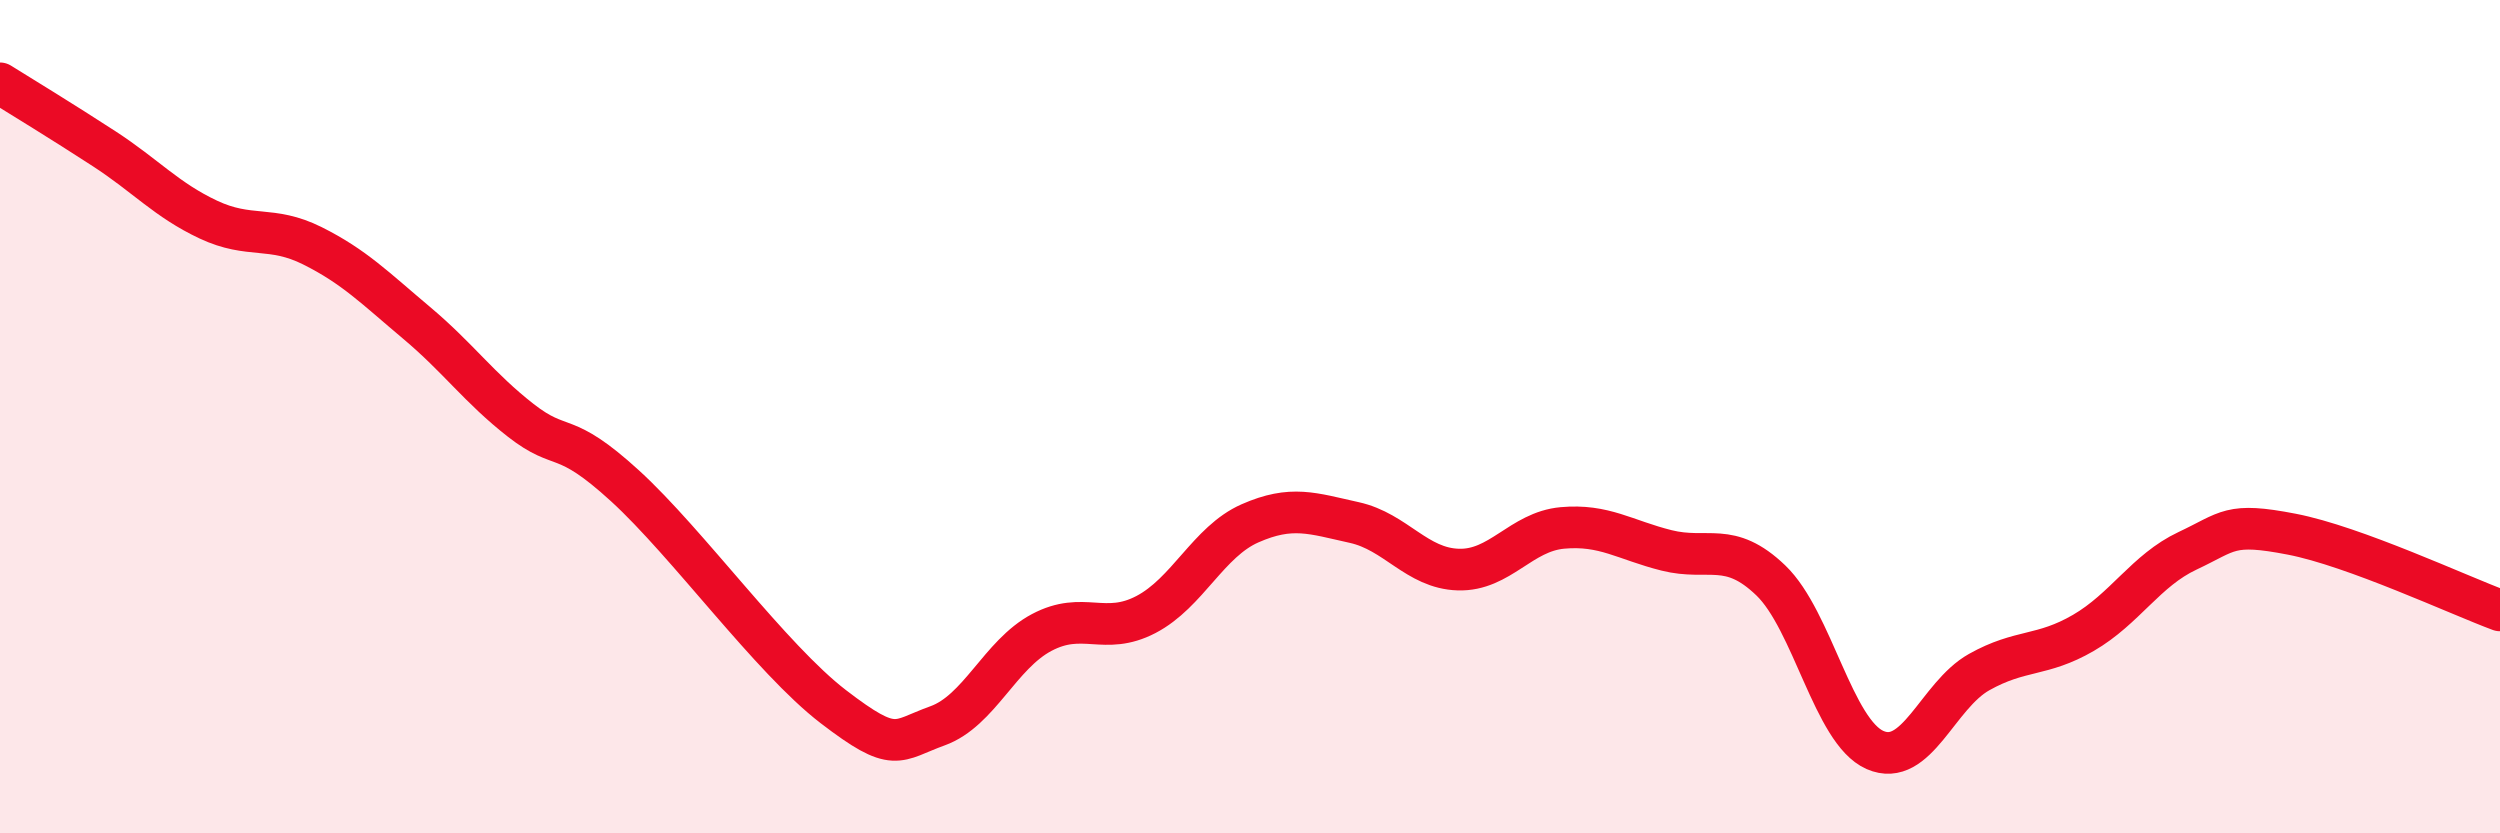
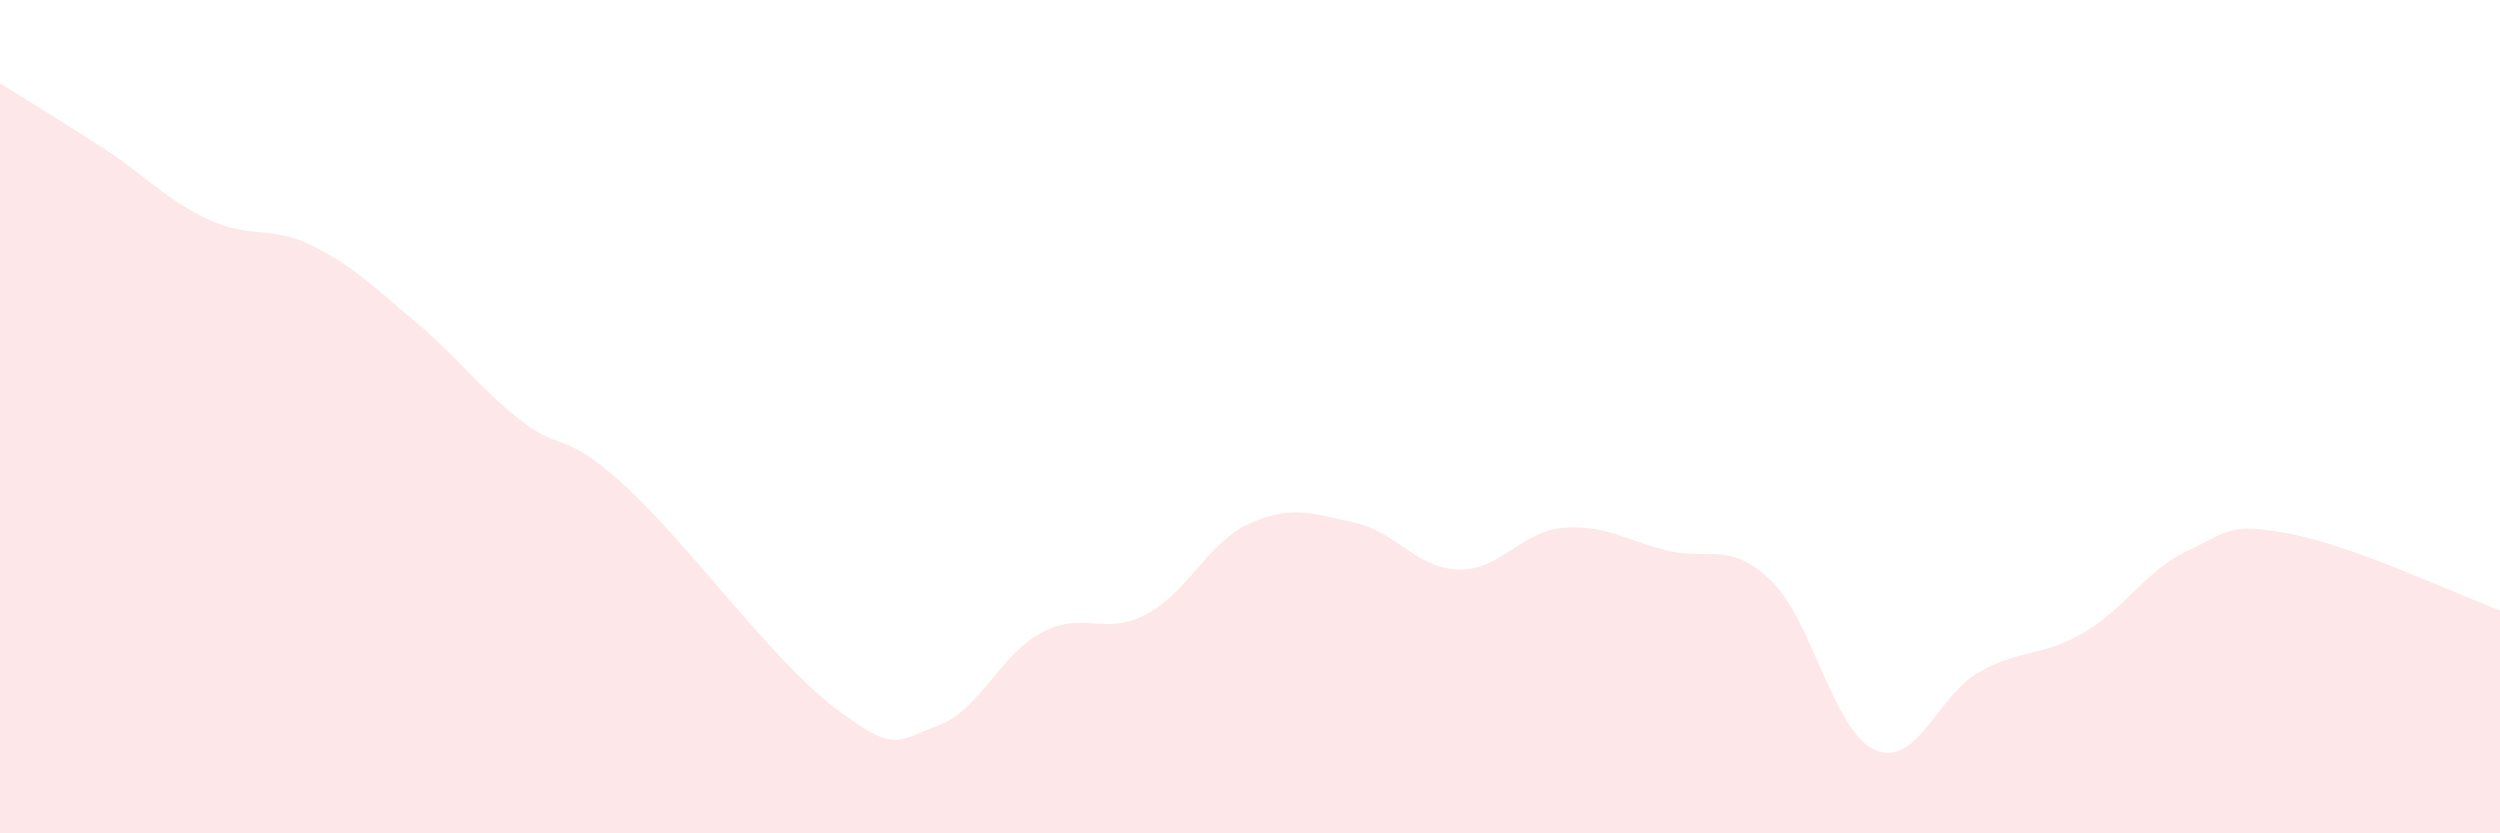
<svg xmlns="http://www.w3.org/2000/svg" width="60" height="20" viewBox="0 0 60 20">
  <path d="M 0,2 C 0.5,2.31 1.5,2.92 2.5,3.57 C 3.5,4.22 4,4.8 5,5.27 C 6,5.74 6.5,5.4 7.5,5.9 C 8.5,6.4 9,6.91 10,7.75 C 11,8.59 11.5,9.31 12.5,10.09 C 13.5,10.87 13.5,10.29 15,11.66 C 16.5,13.03 18.5,15.81 20,16.96 C 21.5,18.11 21.5,17.78 22.5,17.42 C 23.5,17.06 24,15.71 25,15.18 C 26,14.65 26.5,15.27 27.5,14.75 C 28.5,14.23 29,13 30,12.56 C 31,12.12 31.5,12.32 32.5,12.54 C 33.5,12.76 34,13.64 35,13.67 C 36,13.7 36.5,12.76 37.5,12.67 C 38.5,12.58 39,12.96 40,13.21 C 41,13.46 41.5,12.97 42.5,13.93 C 43.5,14.89 44,17.56 45,18 C 46,18.44 46.5,16.69 47.5,16.13 C 48.5,15.57 49,15.77 50,15.19 C 51,14.61 51.5,13.69 52.5,13.22 C 53.5,12.75 53.5,12.53 55,12.82 C 56.5,13.11 59,14.28 60,14.65L60 20L0 20Z" fill="#EB0A25" opacity="0.1" stroke-linecap="round" stroke-linejoin="round" />
-   <path d="M 0,2 C 0.5,2.31 1.5,2.92 2.5,3.57 C 3.5,4.22 4,4.8 5,5.27 C 6,5.74 6.5,5.4 7.5,5.9 C 8.5,6.4 9,6.91 10,7.75 C 11,8.59 11.5,9.31 12.5,10.09 C 13.5,10.87 13.5,10.29 15,11.66 C 16.5,13.03 18.5,15.81 20,16.96 C 21.5,18.11 21.5,17.78 22.5,17.42 C 23.5,17.06 24,15.71 25,15.18 C 26,14.65 26.5,15.27 27.5,14.75 C 28.5,14.23 29,13 30,12.56 C 31,12.12 31.5,12.32 32.5,12.54 C 33.5,12.76 34,13.64 35,13.67 C 36,13.7 36.5,12.76 37.5,12.67 C 38.5,12.58 39,12.96 40,13.21 C 41,13.46 41.5,12.97 42.5,13.93 C 43.5,14.89 44,17.56 45,18 C 46,18.44 46.5,16.69 47.5,16.13 C 48.5,15.57 49,15.77 50,15.19 C 51,14.61 51.5,13.69 52.5,13.22 C 53.5,12.75 53.5,12.53 55,12.82 C 56.5,13.11 59,14.28 60,14.65" stroke="#EB0A25" stroke-width="1" fill="none" stroke-linecap="round" stroke-linejoin="round" />
</svg>